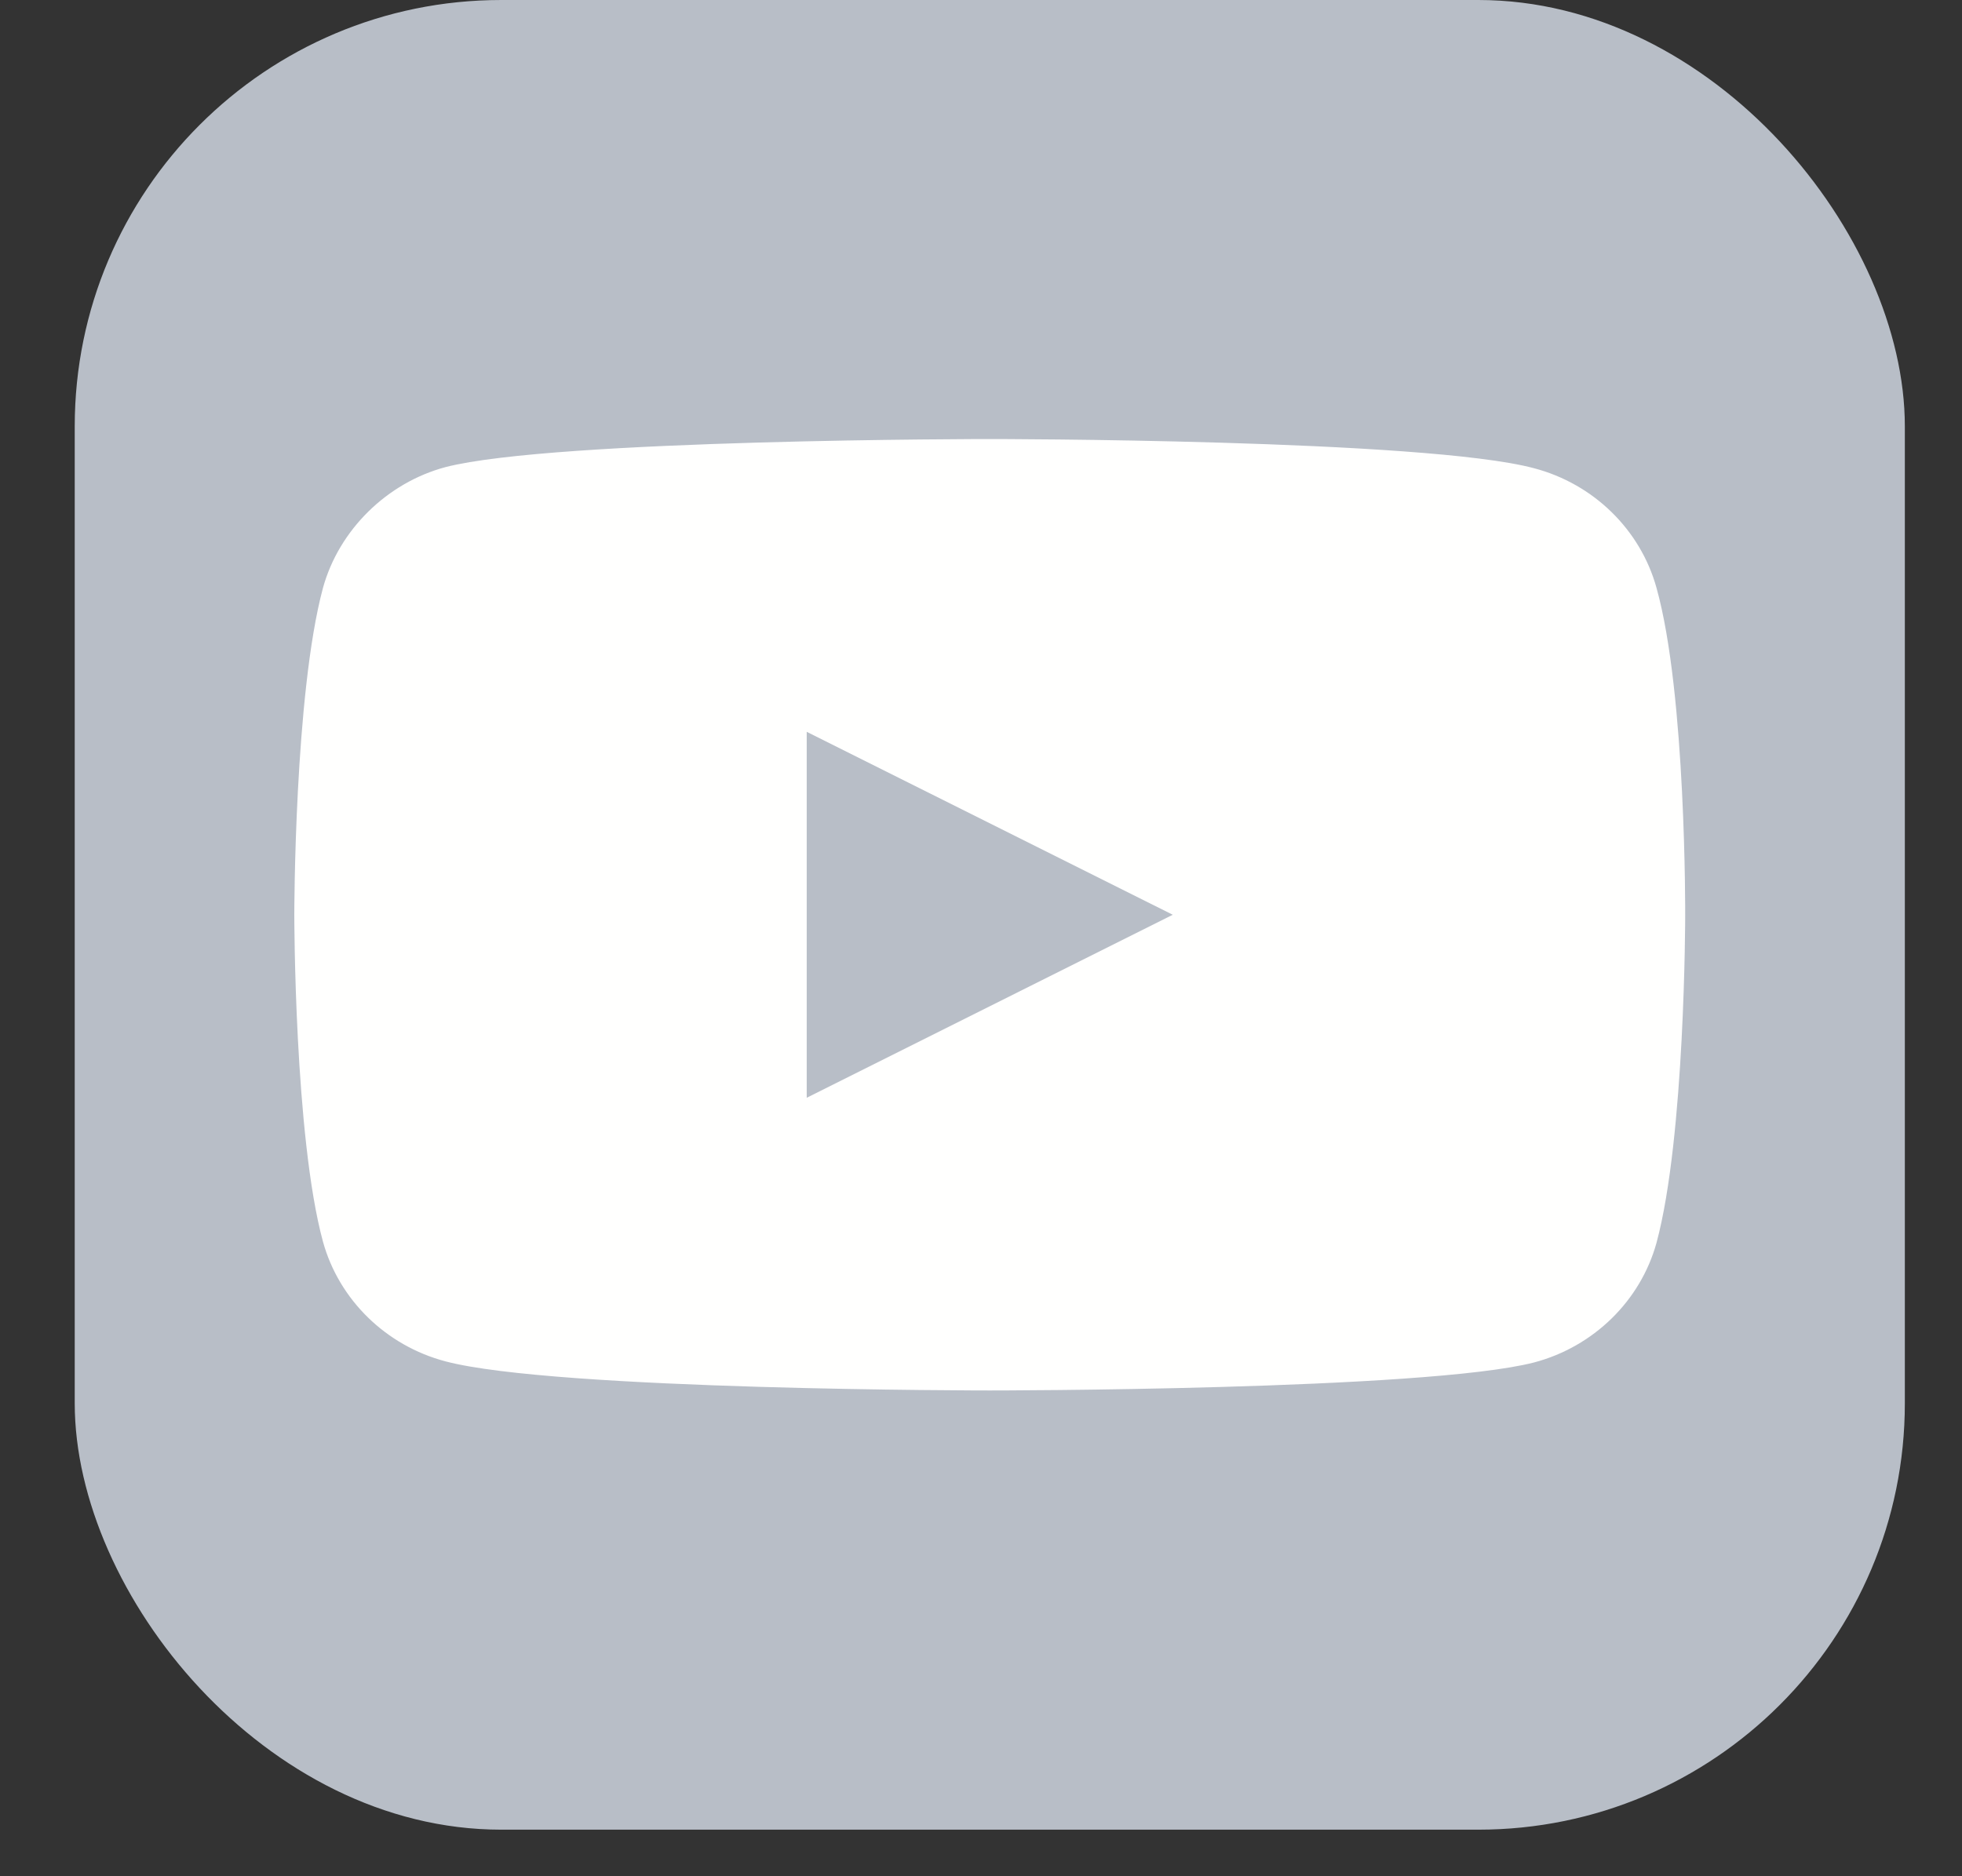
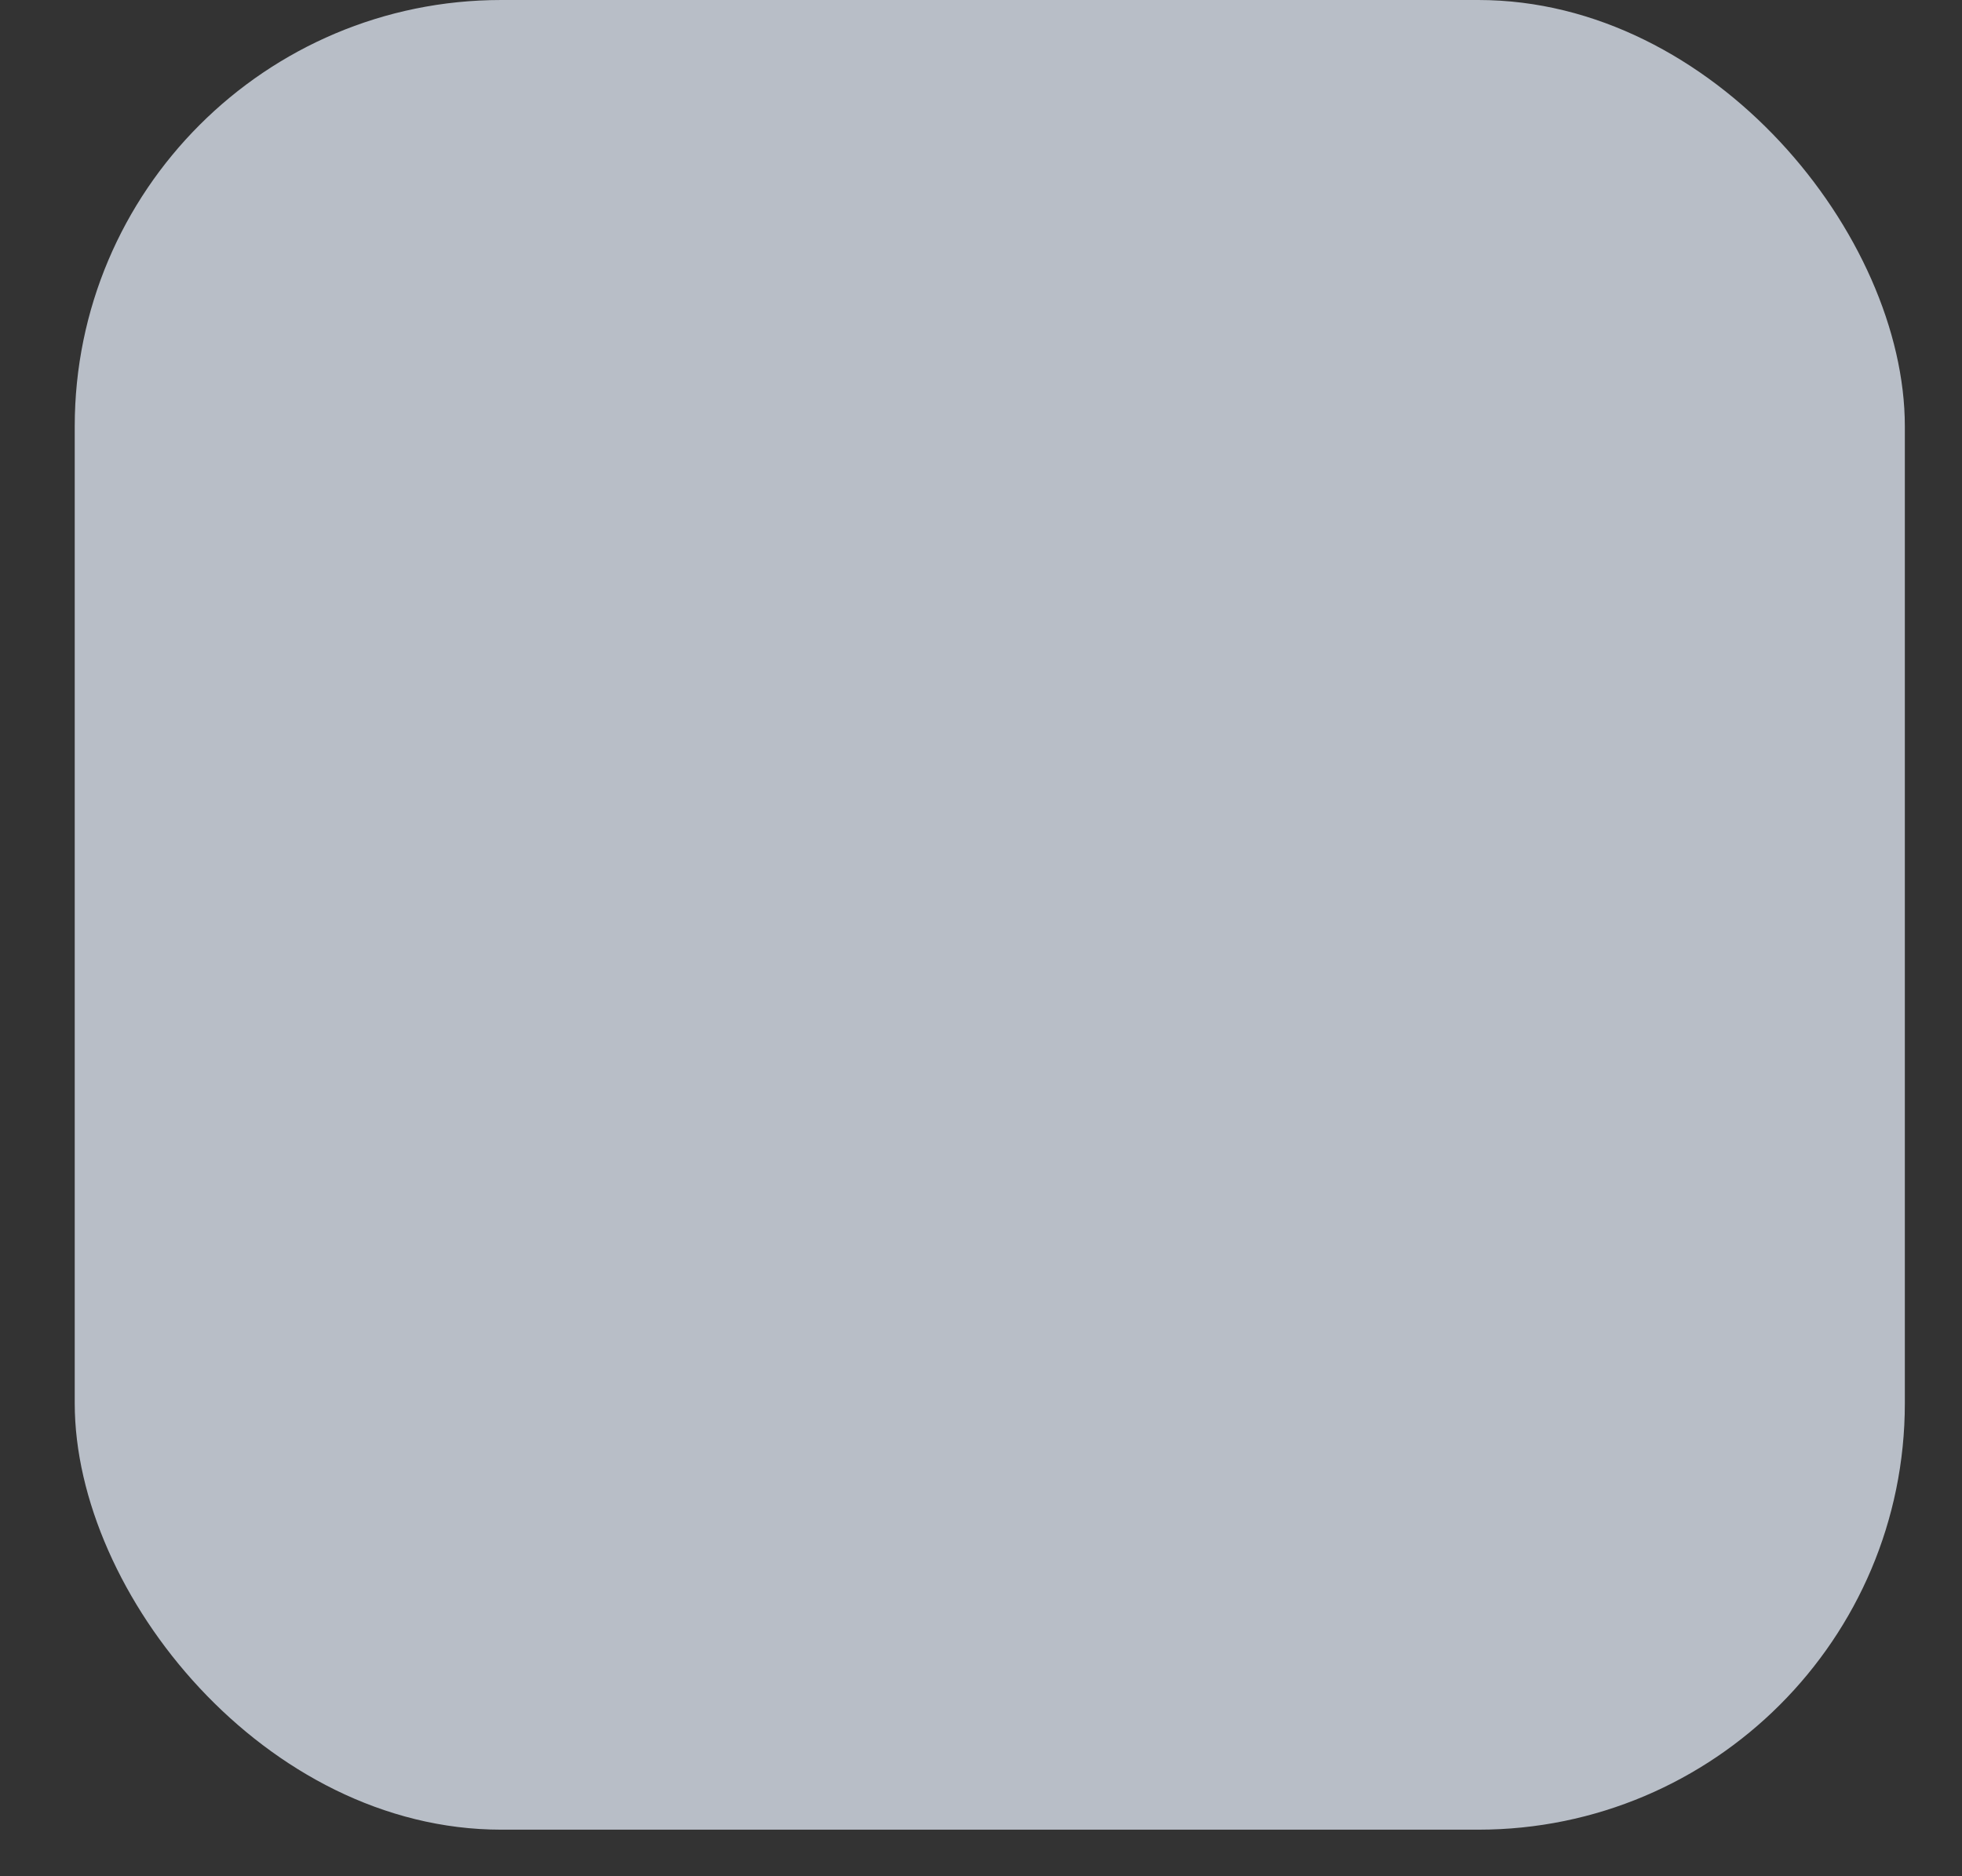
<svg xmlns="http://www.w3.org/2000/svg" width="23" height="22" viewBox="0 0 23 22" fill="none">
  <rect x="0" y="0" width="23" height="22" fill="#333333" stroke="none" />
  <rect x="0.876" width="21.454" height="21.454" rx="5" fill="#B8BEC7" />
-   <path d="M19.419 6.894C19.231 6.211 18.68 5.673 17.982 5.49C16.706 5.148 11.602 5.148 11.602 5.148C11.602 5.148 6.499 5.148 5.223 5.477C4.538 5.66 3.974 6.212 3.786 6.894C3.45 8.141 3.45 10.726 3.45 10.726C3.45 10.726 3.45 13.325 3.786 14.559C3.974 15.241 4.525 15.779 5.223 15.963C6.512 16.304 11.602 16.304 11.602 16.304C11.602 16.304 16.706 16.304 17.982 15.976C18.68 15.792 19.231 15.254 19.419 14.572C19.755 13.325 19.755 10.739 19.755 10.739C19.755 10.739 19.768 8.141 19.419 6.894Z" fill="#FFFFFE" />
-   <path d="M9.457 12.872L13.748 10.726L9.457 8.581V12.872Z" fill="#B8BEC7" />
+   <path d="M9.457 12.872L13.748 10.726L9.457 8.581Z" fill="#B8BEC7" />
</svg>